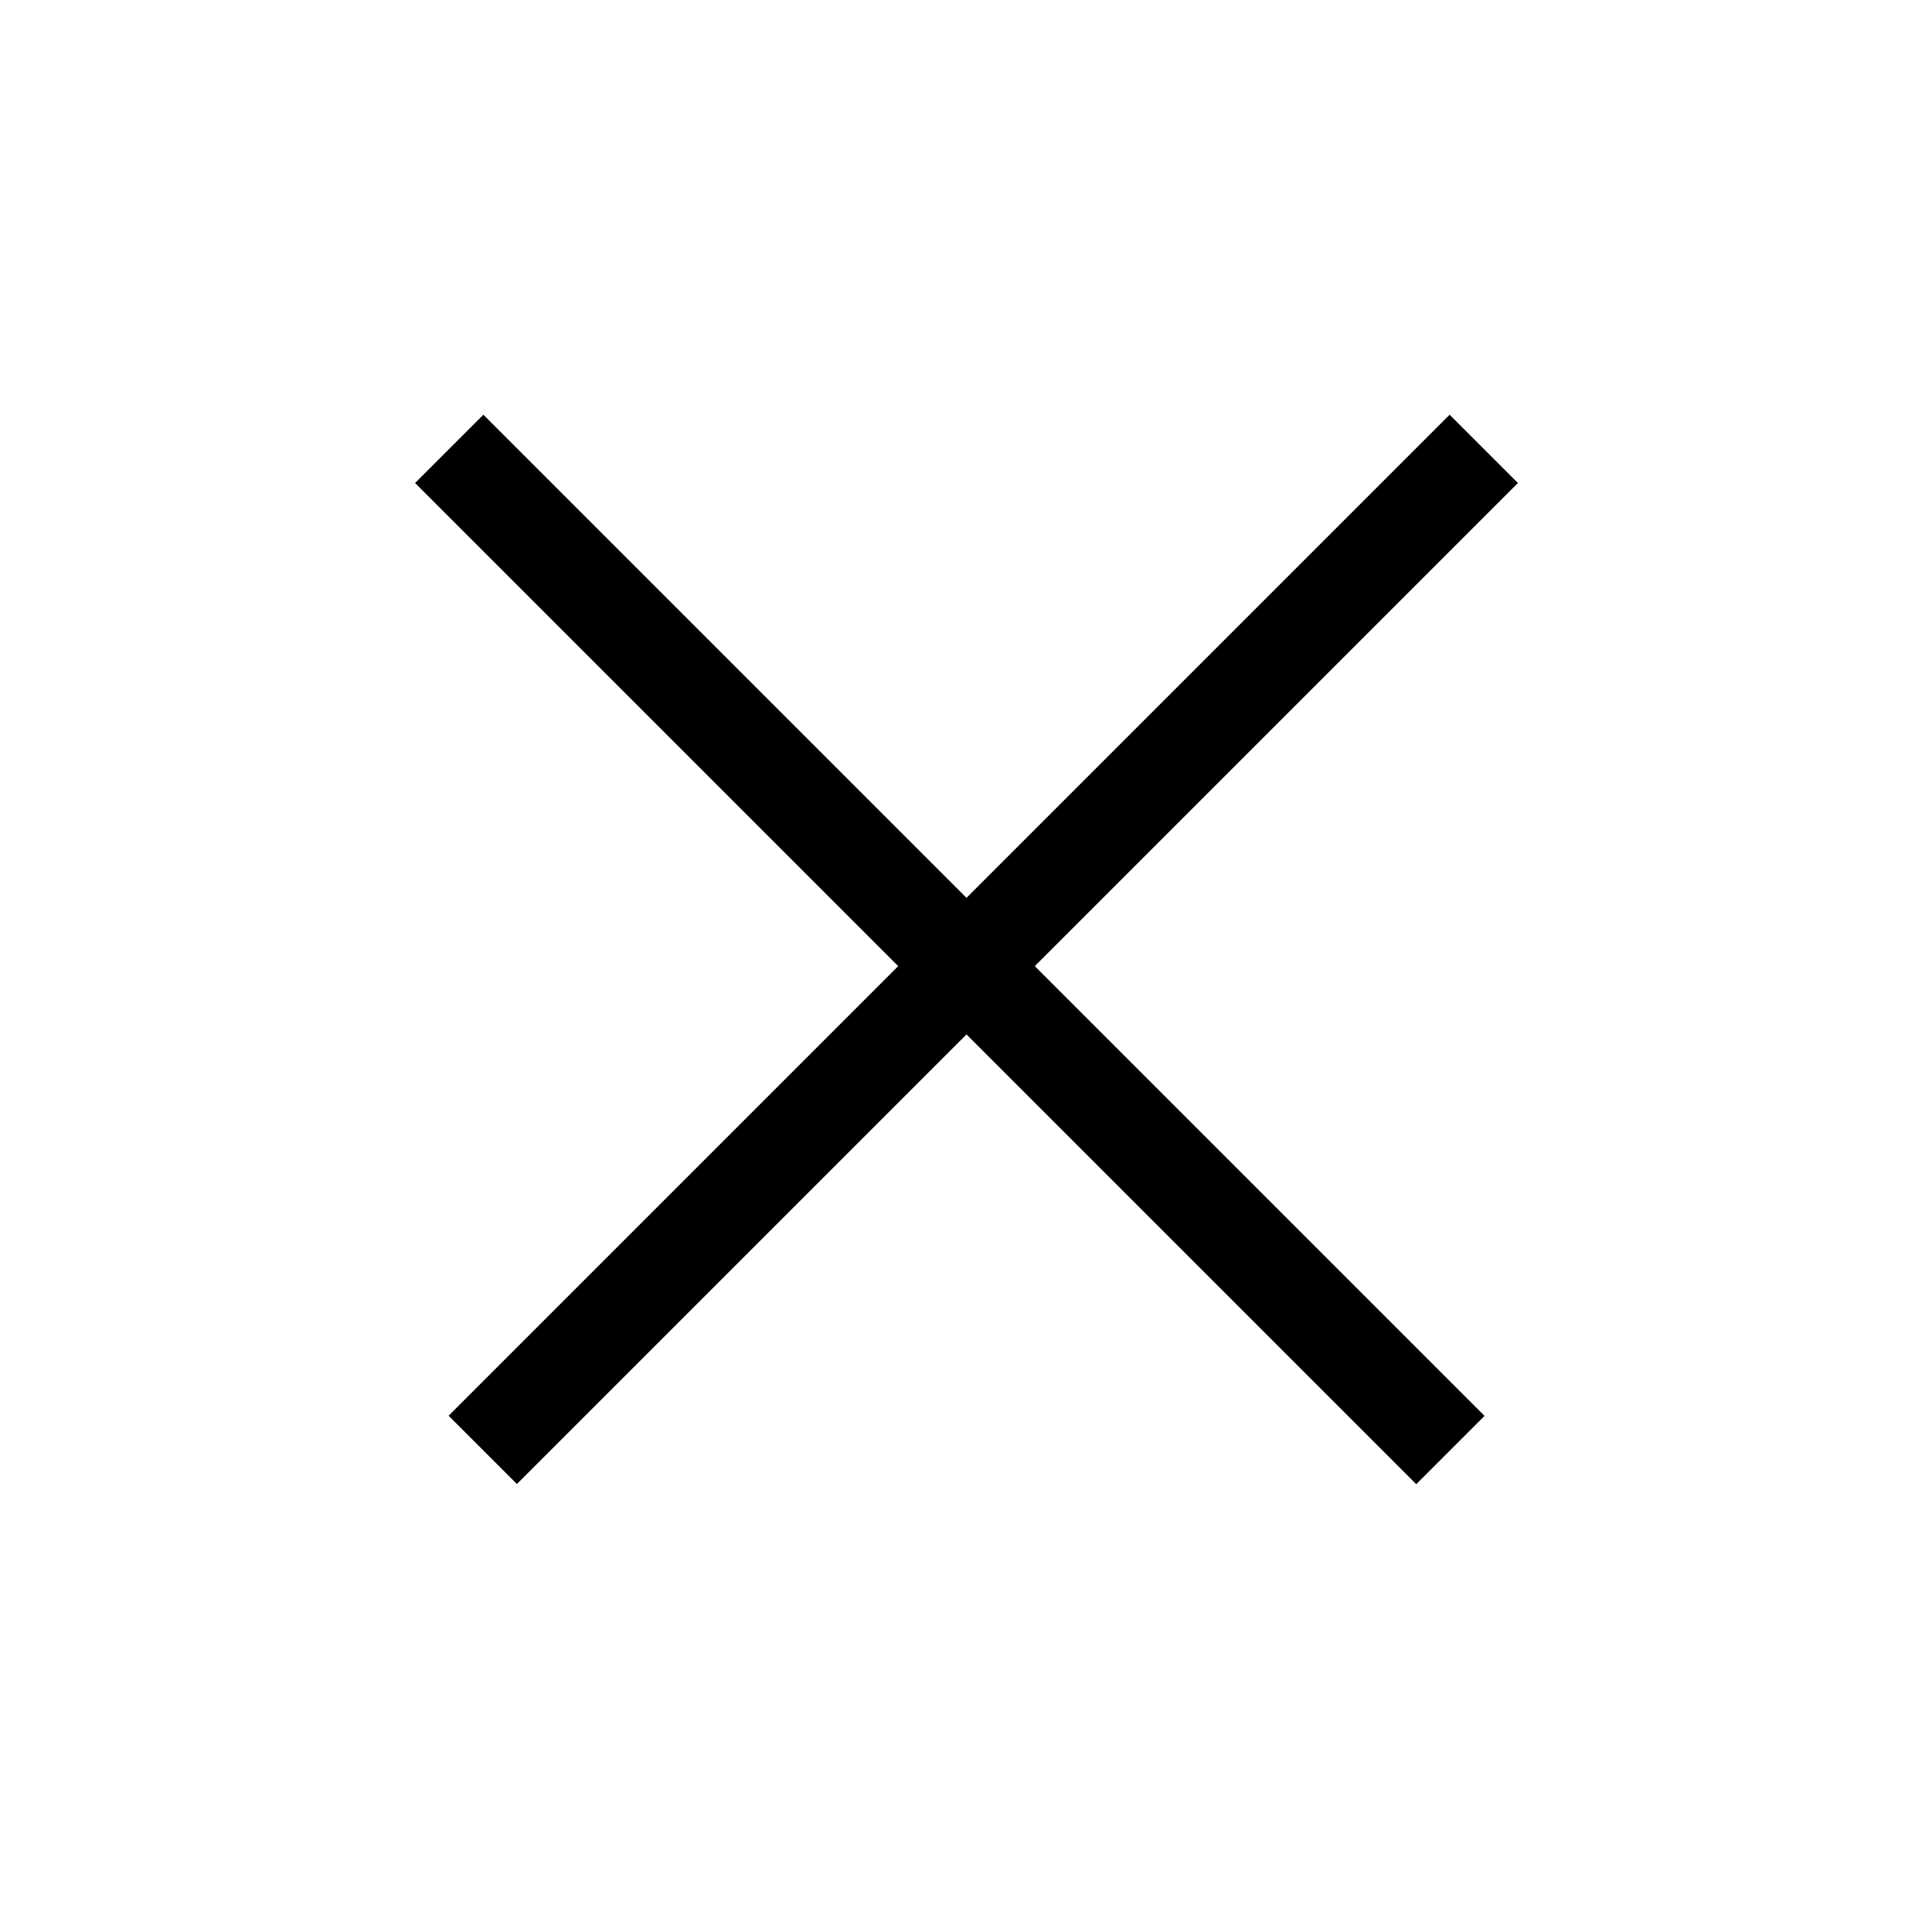
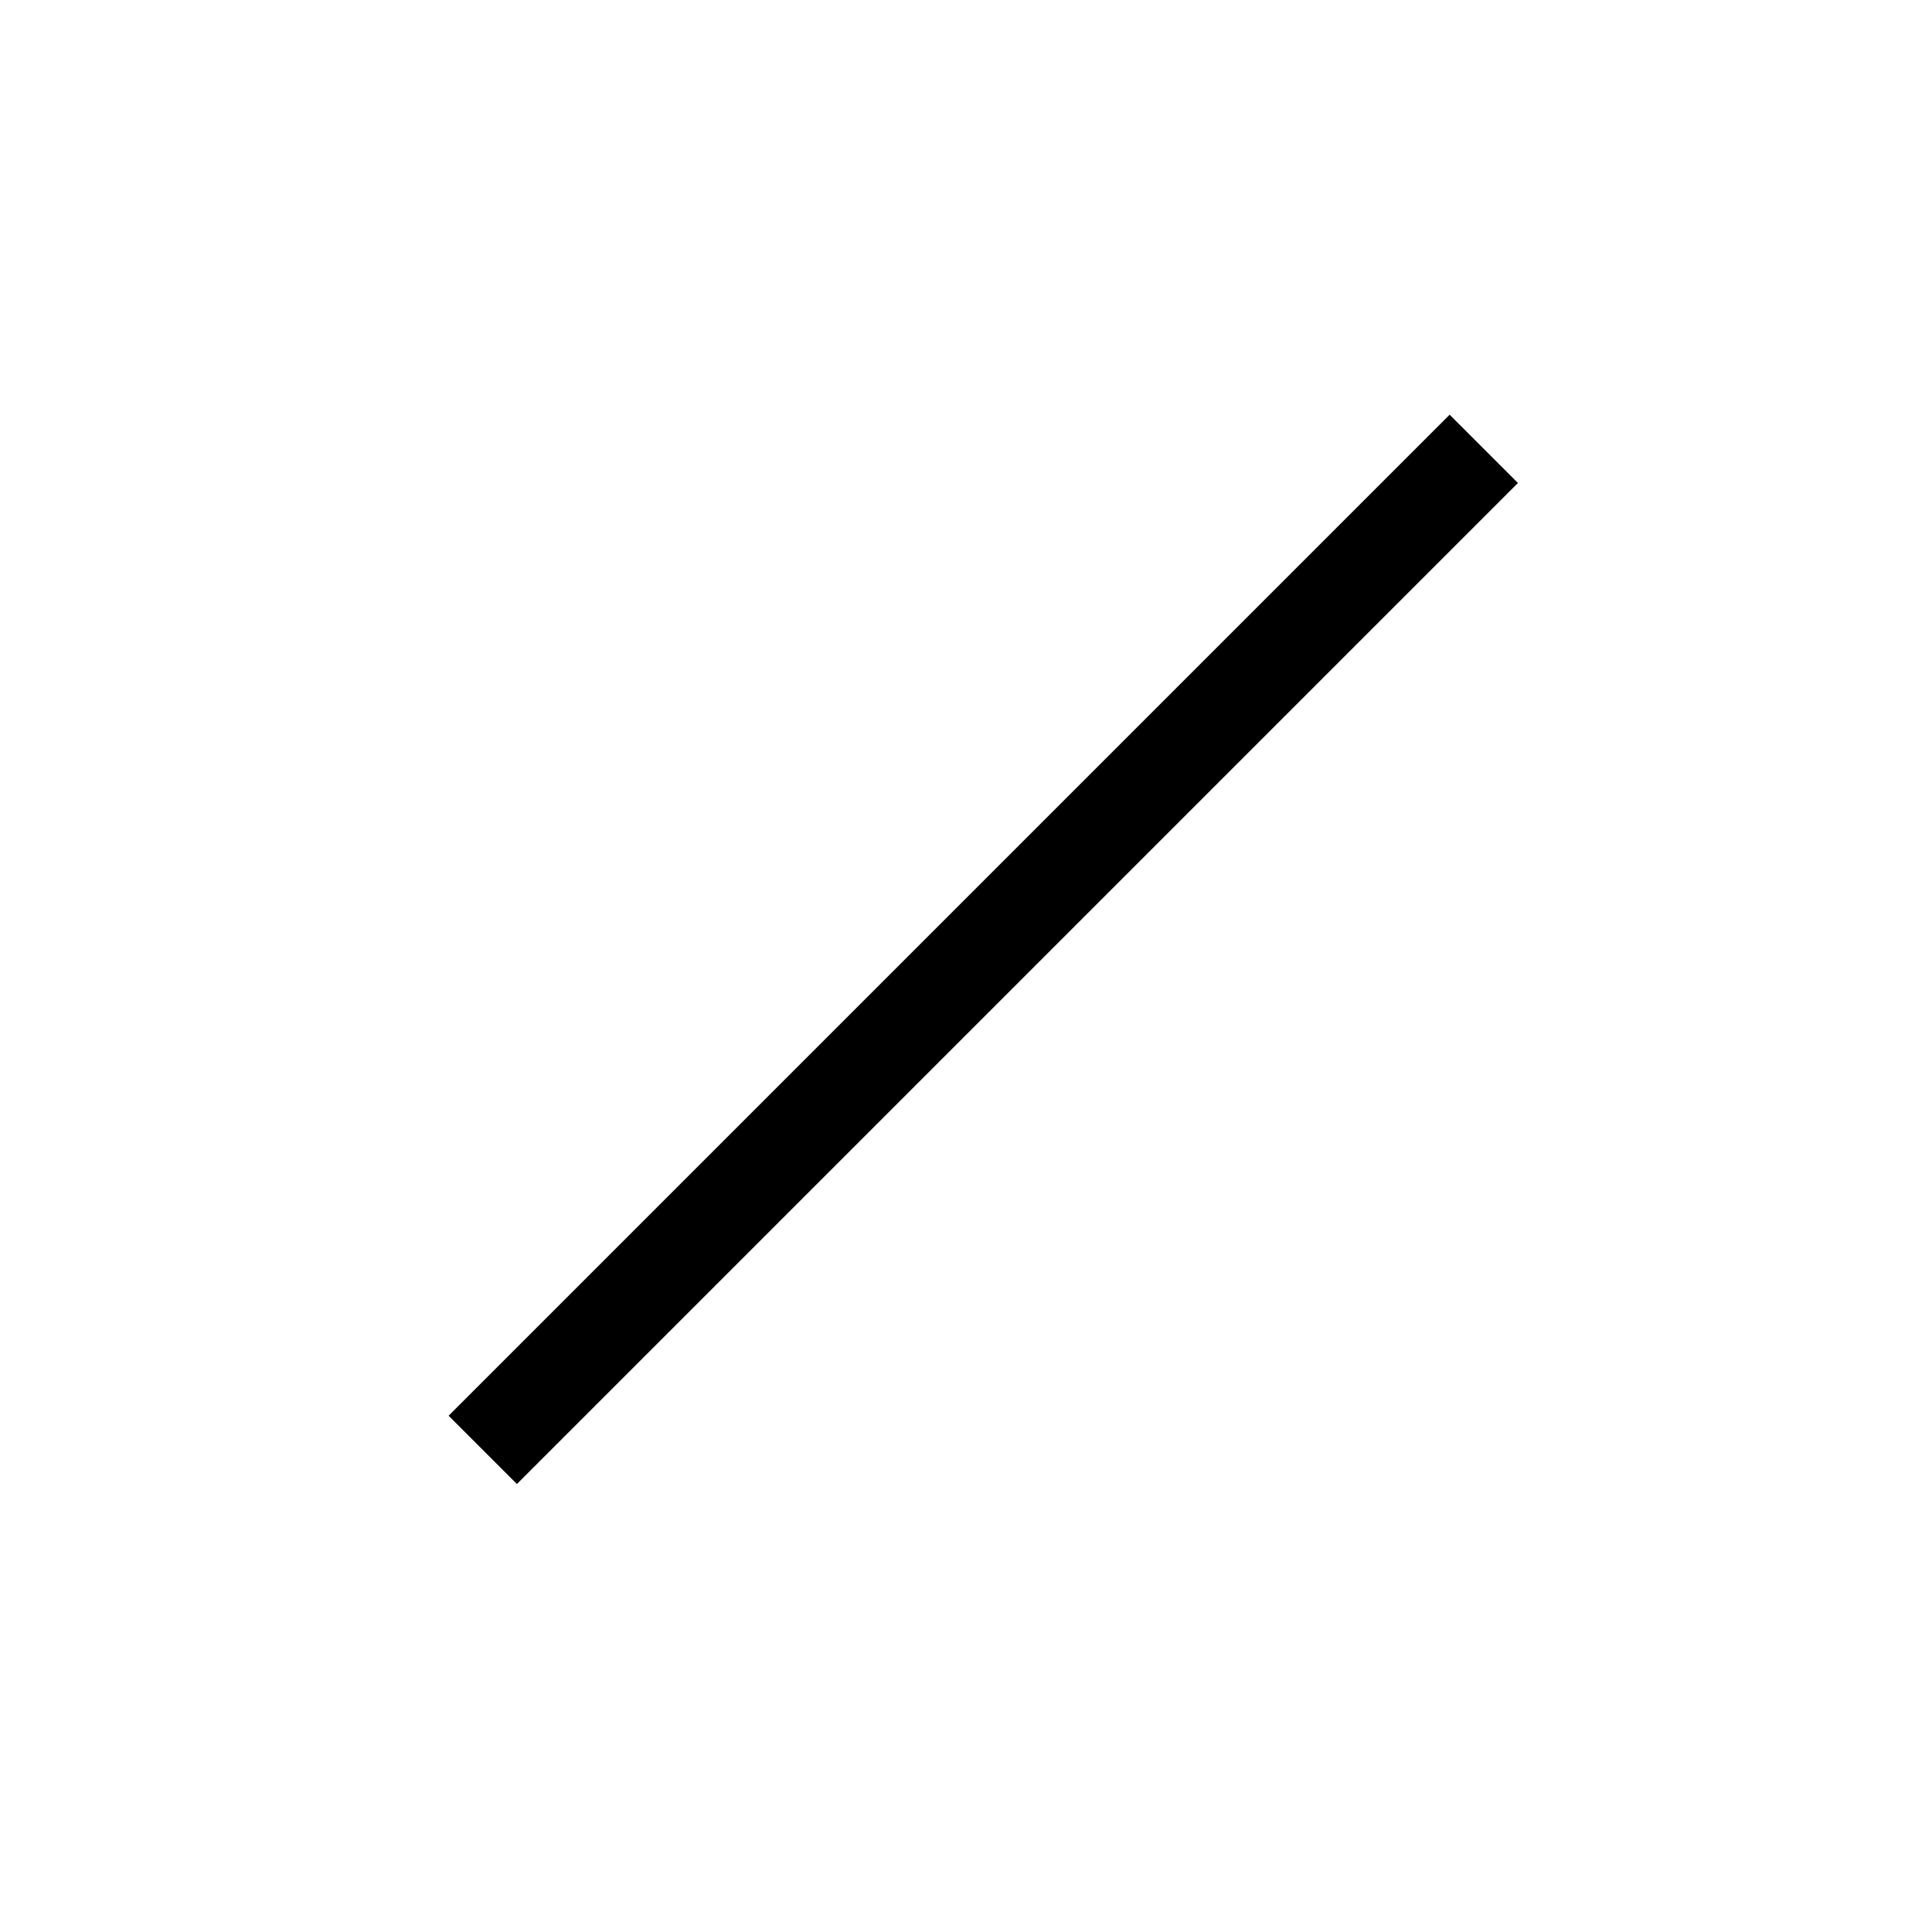
<svg xmlns="http://www.w3.org/2000/svg" width="40" height="40" viewBox="0 0 40 40" fill="none">
-   <line x1="9.301" y1="9.293" x2="30.029" y2="30.021" stroke="black" stroke-width="2" />
  <line y1="-1" x2="29.314" y2="-1" transform="matrix(-0.707 0.707 0.707 0.707 31.427 10)" stroke="black" stroke-width="2" />
</svg>